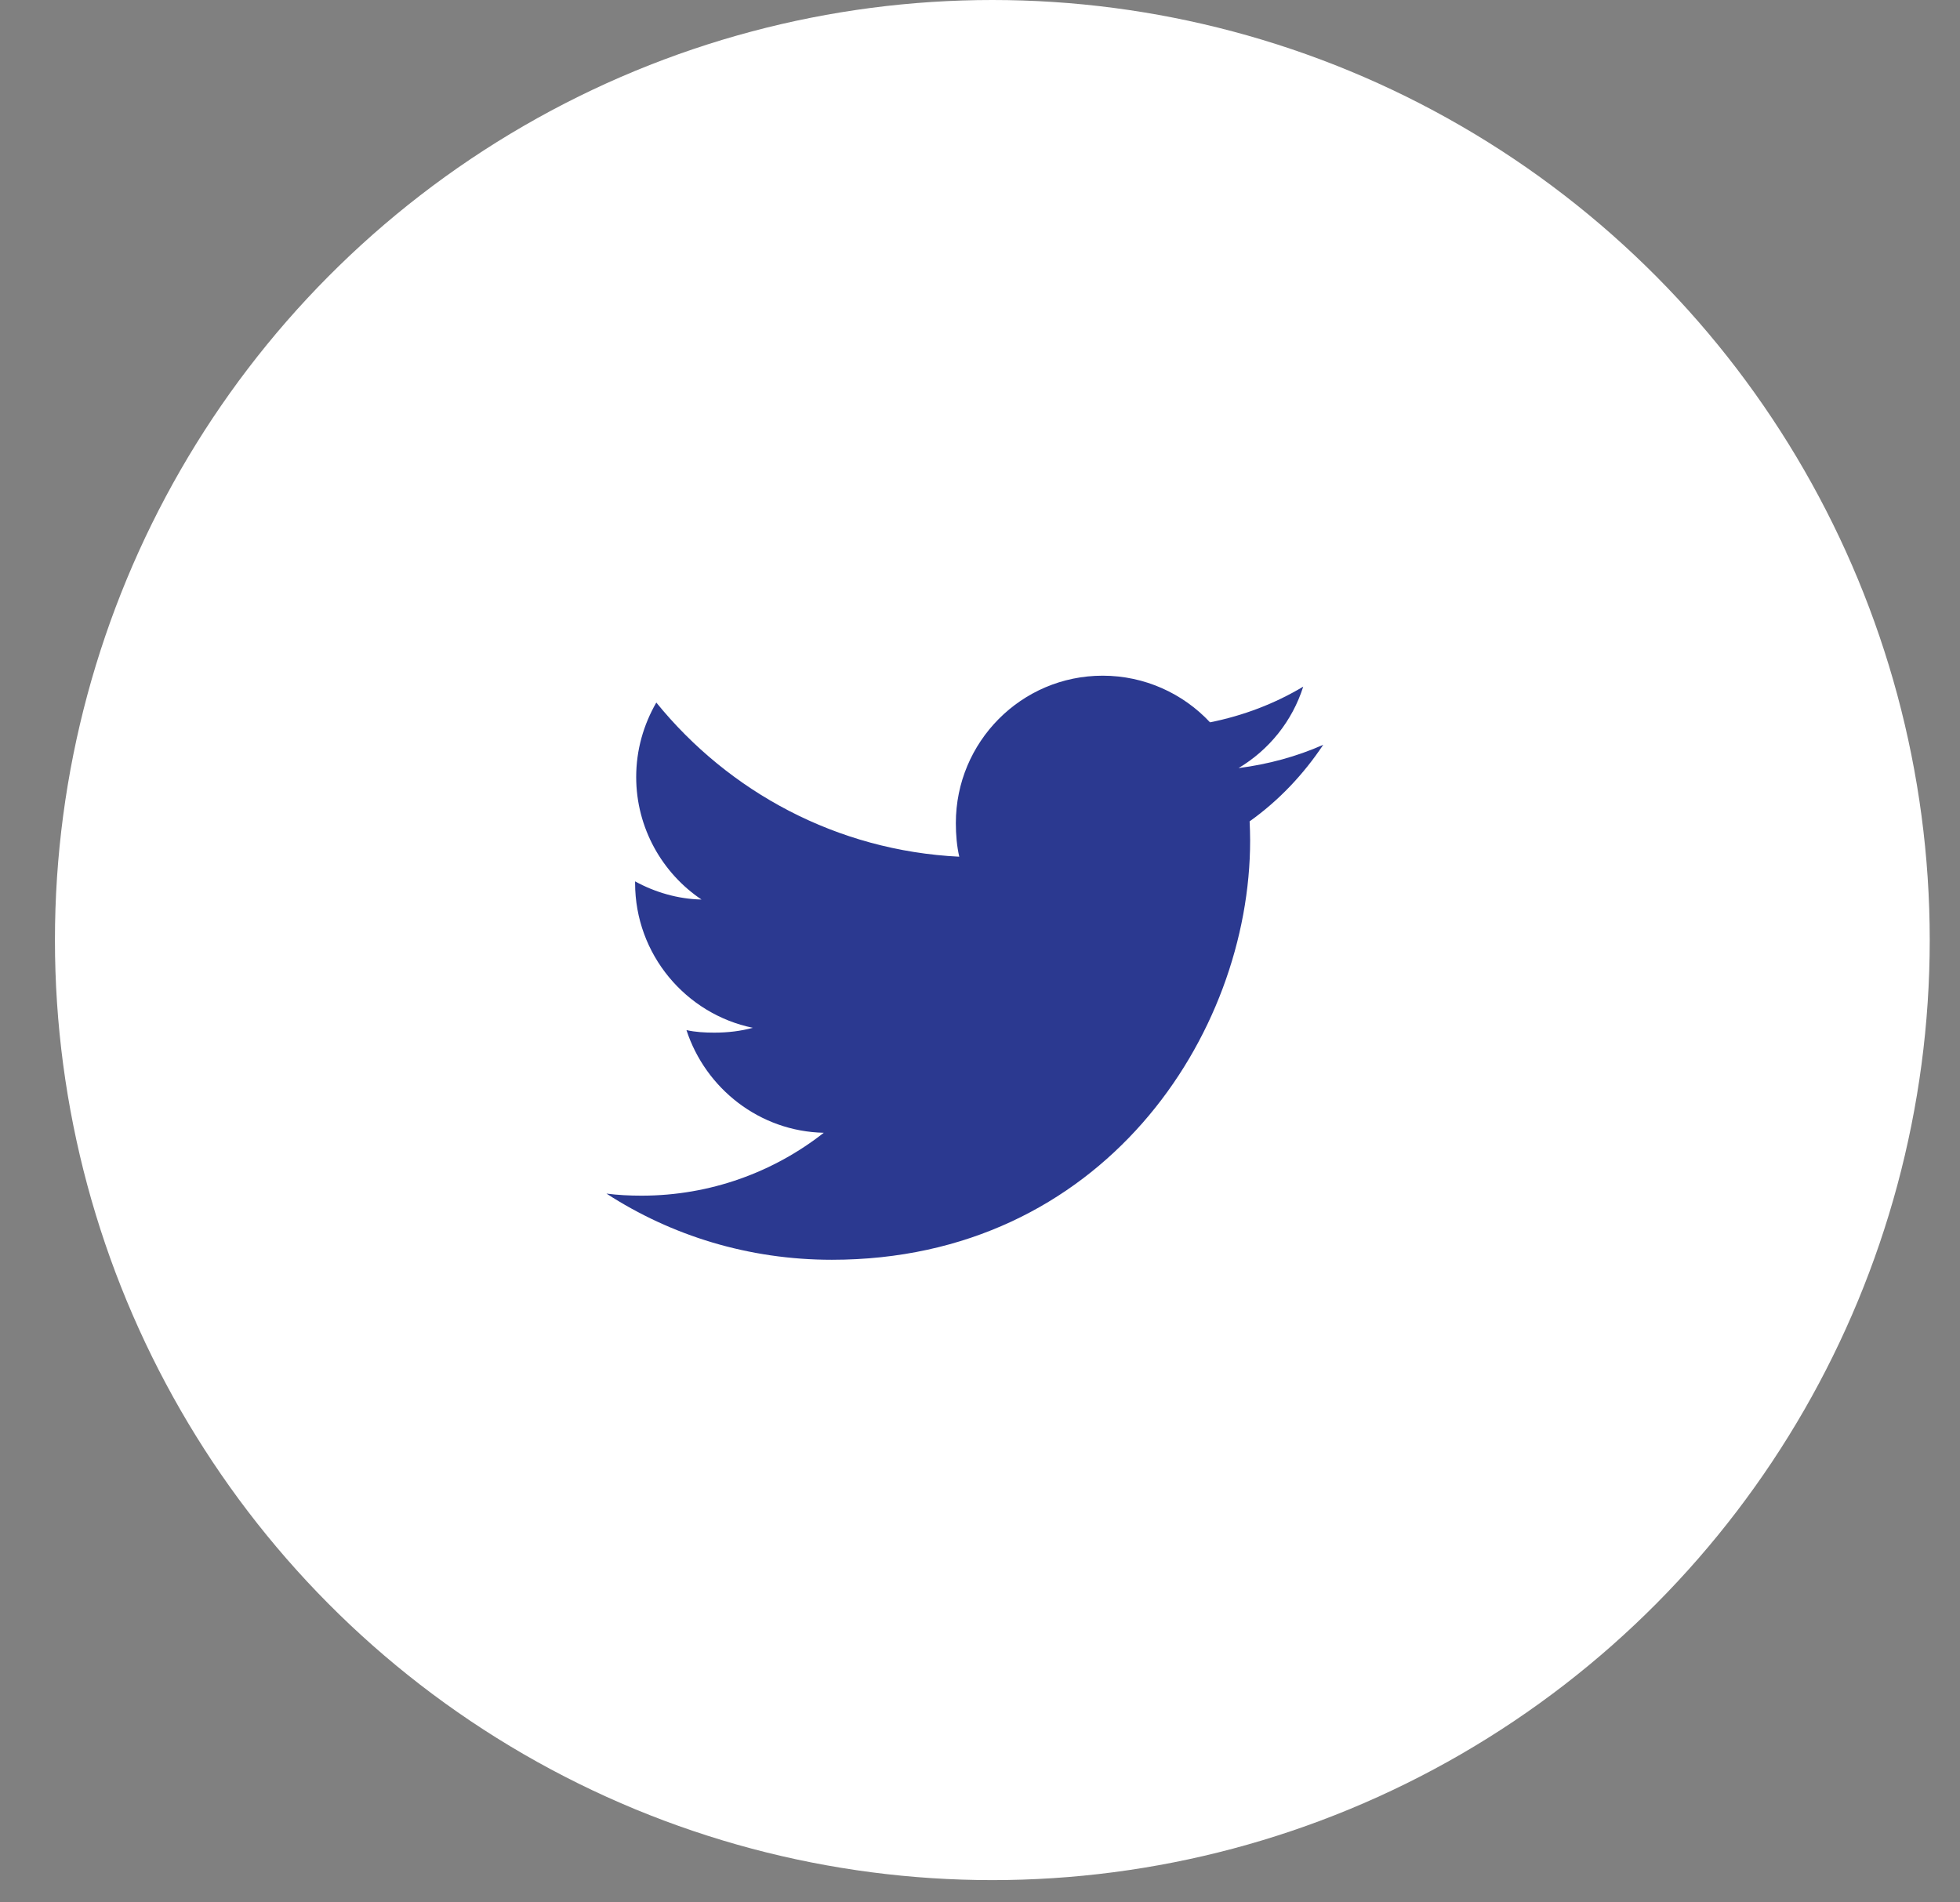
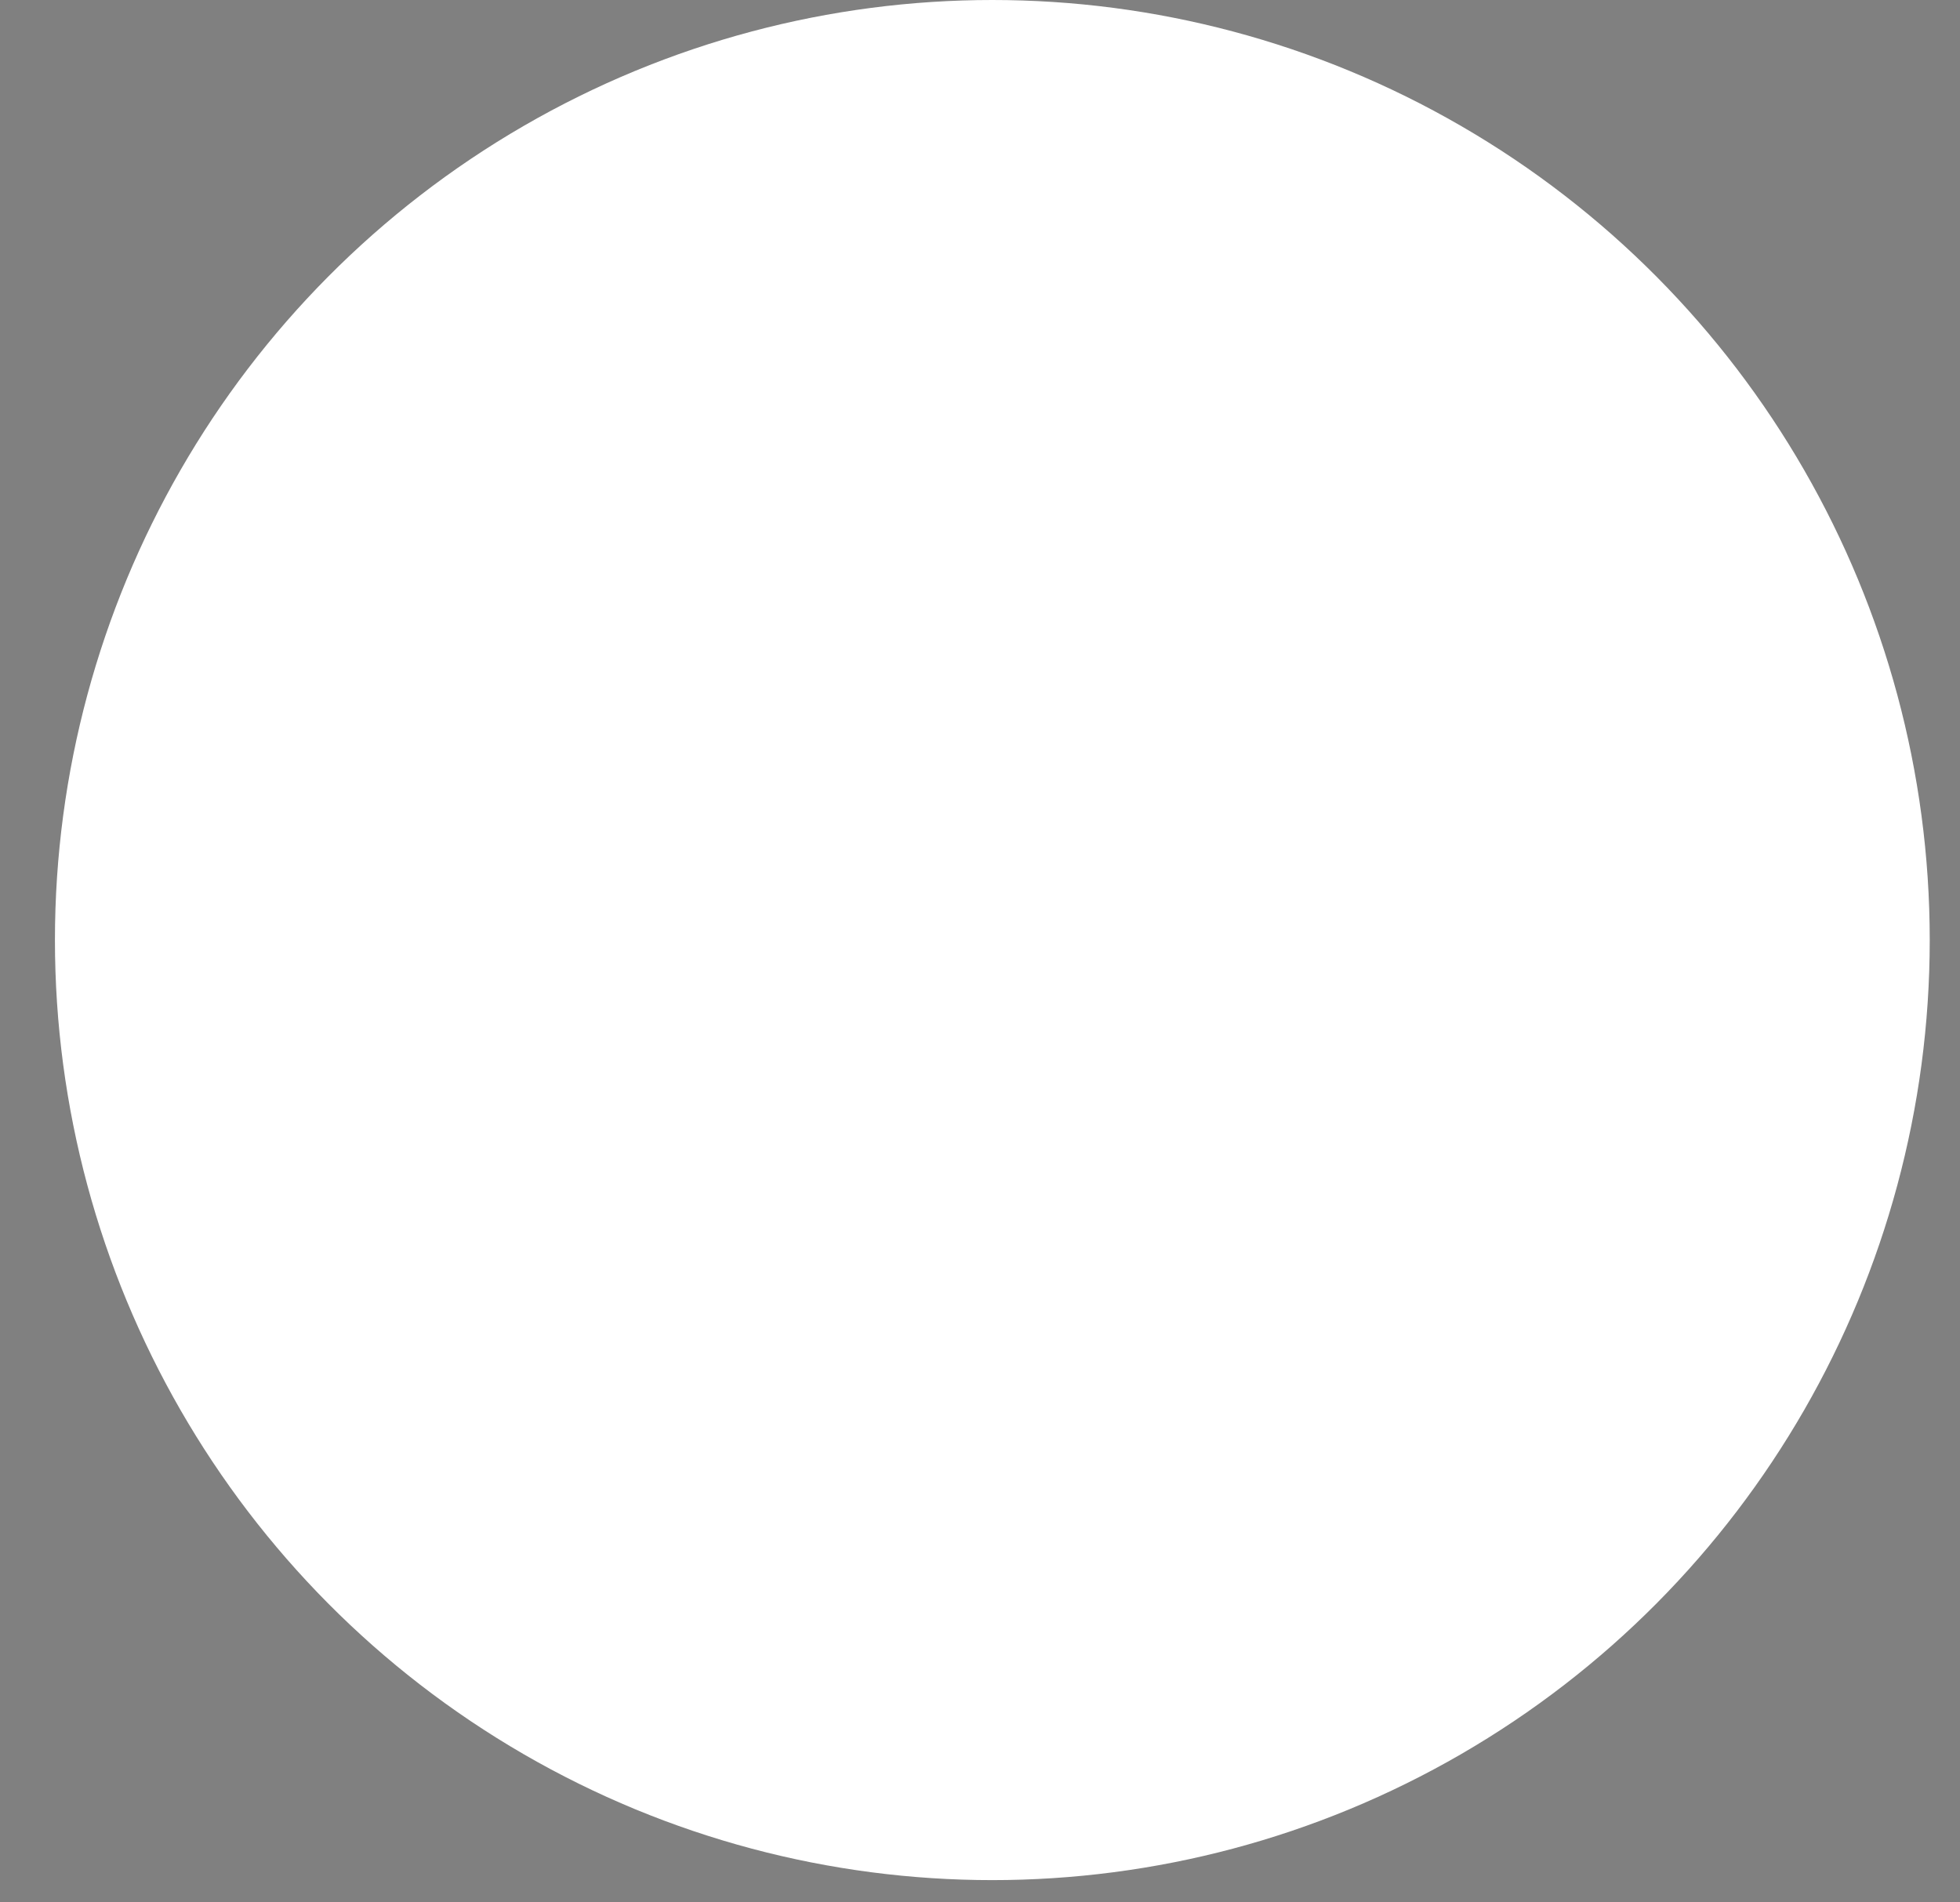
<svg xmlns="http://www.w3.org/2000/svg" width="34" height="33" viewBox="0 0 34 33" fill="none">
  <rect x="0" y="0" width="34" height="33" fill="#808080" stroke="none" />
  <ellipse cx="17.214" cy="16.307" rx="16.261" ry="16.307" fill="white" />
  <g clip-path="url(#clip0_1286_9983)">
-     <path d="M22.954 12.92C22.492 13.124 21.999 13.258 21.485 13.324C22.014 13.008 22.417 12.51 22.607 11.911C22.114 12.206 21.57 12.414 20.99 12.53C20.523 12.03 19.856 11.721 19.128 11.721C17.717 11.721 16.581 12.87 16.581 14.278C16.581 14.48 16.598 14.675 16.64 14.861C14.52 14.757 12.645 13.739 11.385 12.187C11.165 12.569 11.036 13.008 11.036 13.479C11.036 14.364 11.491 15.149 12.169 15.604C11.759 15.596 11.357 15.476 11.017 15.289C11.017 15.296 11.017 15.307 11.017 15.317C11.017 16.559 11.901 17.591 13.059 17.829C12.852 17.886 12.626 17.913 12.391 17.913C12.228 17.913 12.063 17.904 11.908 17.869C12.239 18.882 13.176 19.626 14.29 19.65C13.423 20.331 12.322 20.741 11.13 20.741C10.921 20.741 10.72 20.731 10.52 20.705C11.649 21.436 12.987 21.853 14.43 21.853C19.121 21.853 21.686 17.956 21.686 14.578C21.686 14.465 21.682 14.356 21.677 14.248C22.183 13.887 22.608 13.438 22.954 12.92Z" fill="#2B3990" />
-   </g>
+     </g>
  <defs>
    <clipPath id="clip0_1286_9983">
-       <rect width="12.435" height="12.47" fill="white" transform="translate(10.52 10.552)" />
-     </clipPath>
+       </clipPath>
  </defs>
</svg>